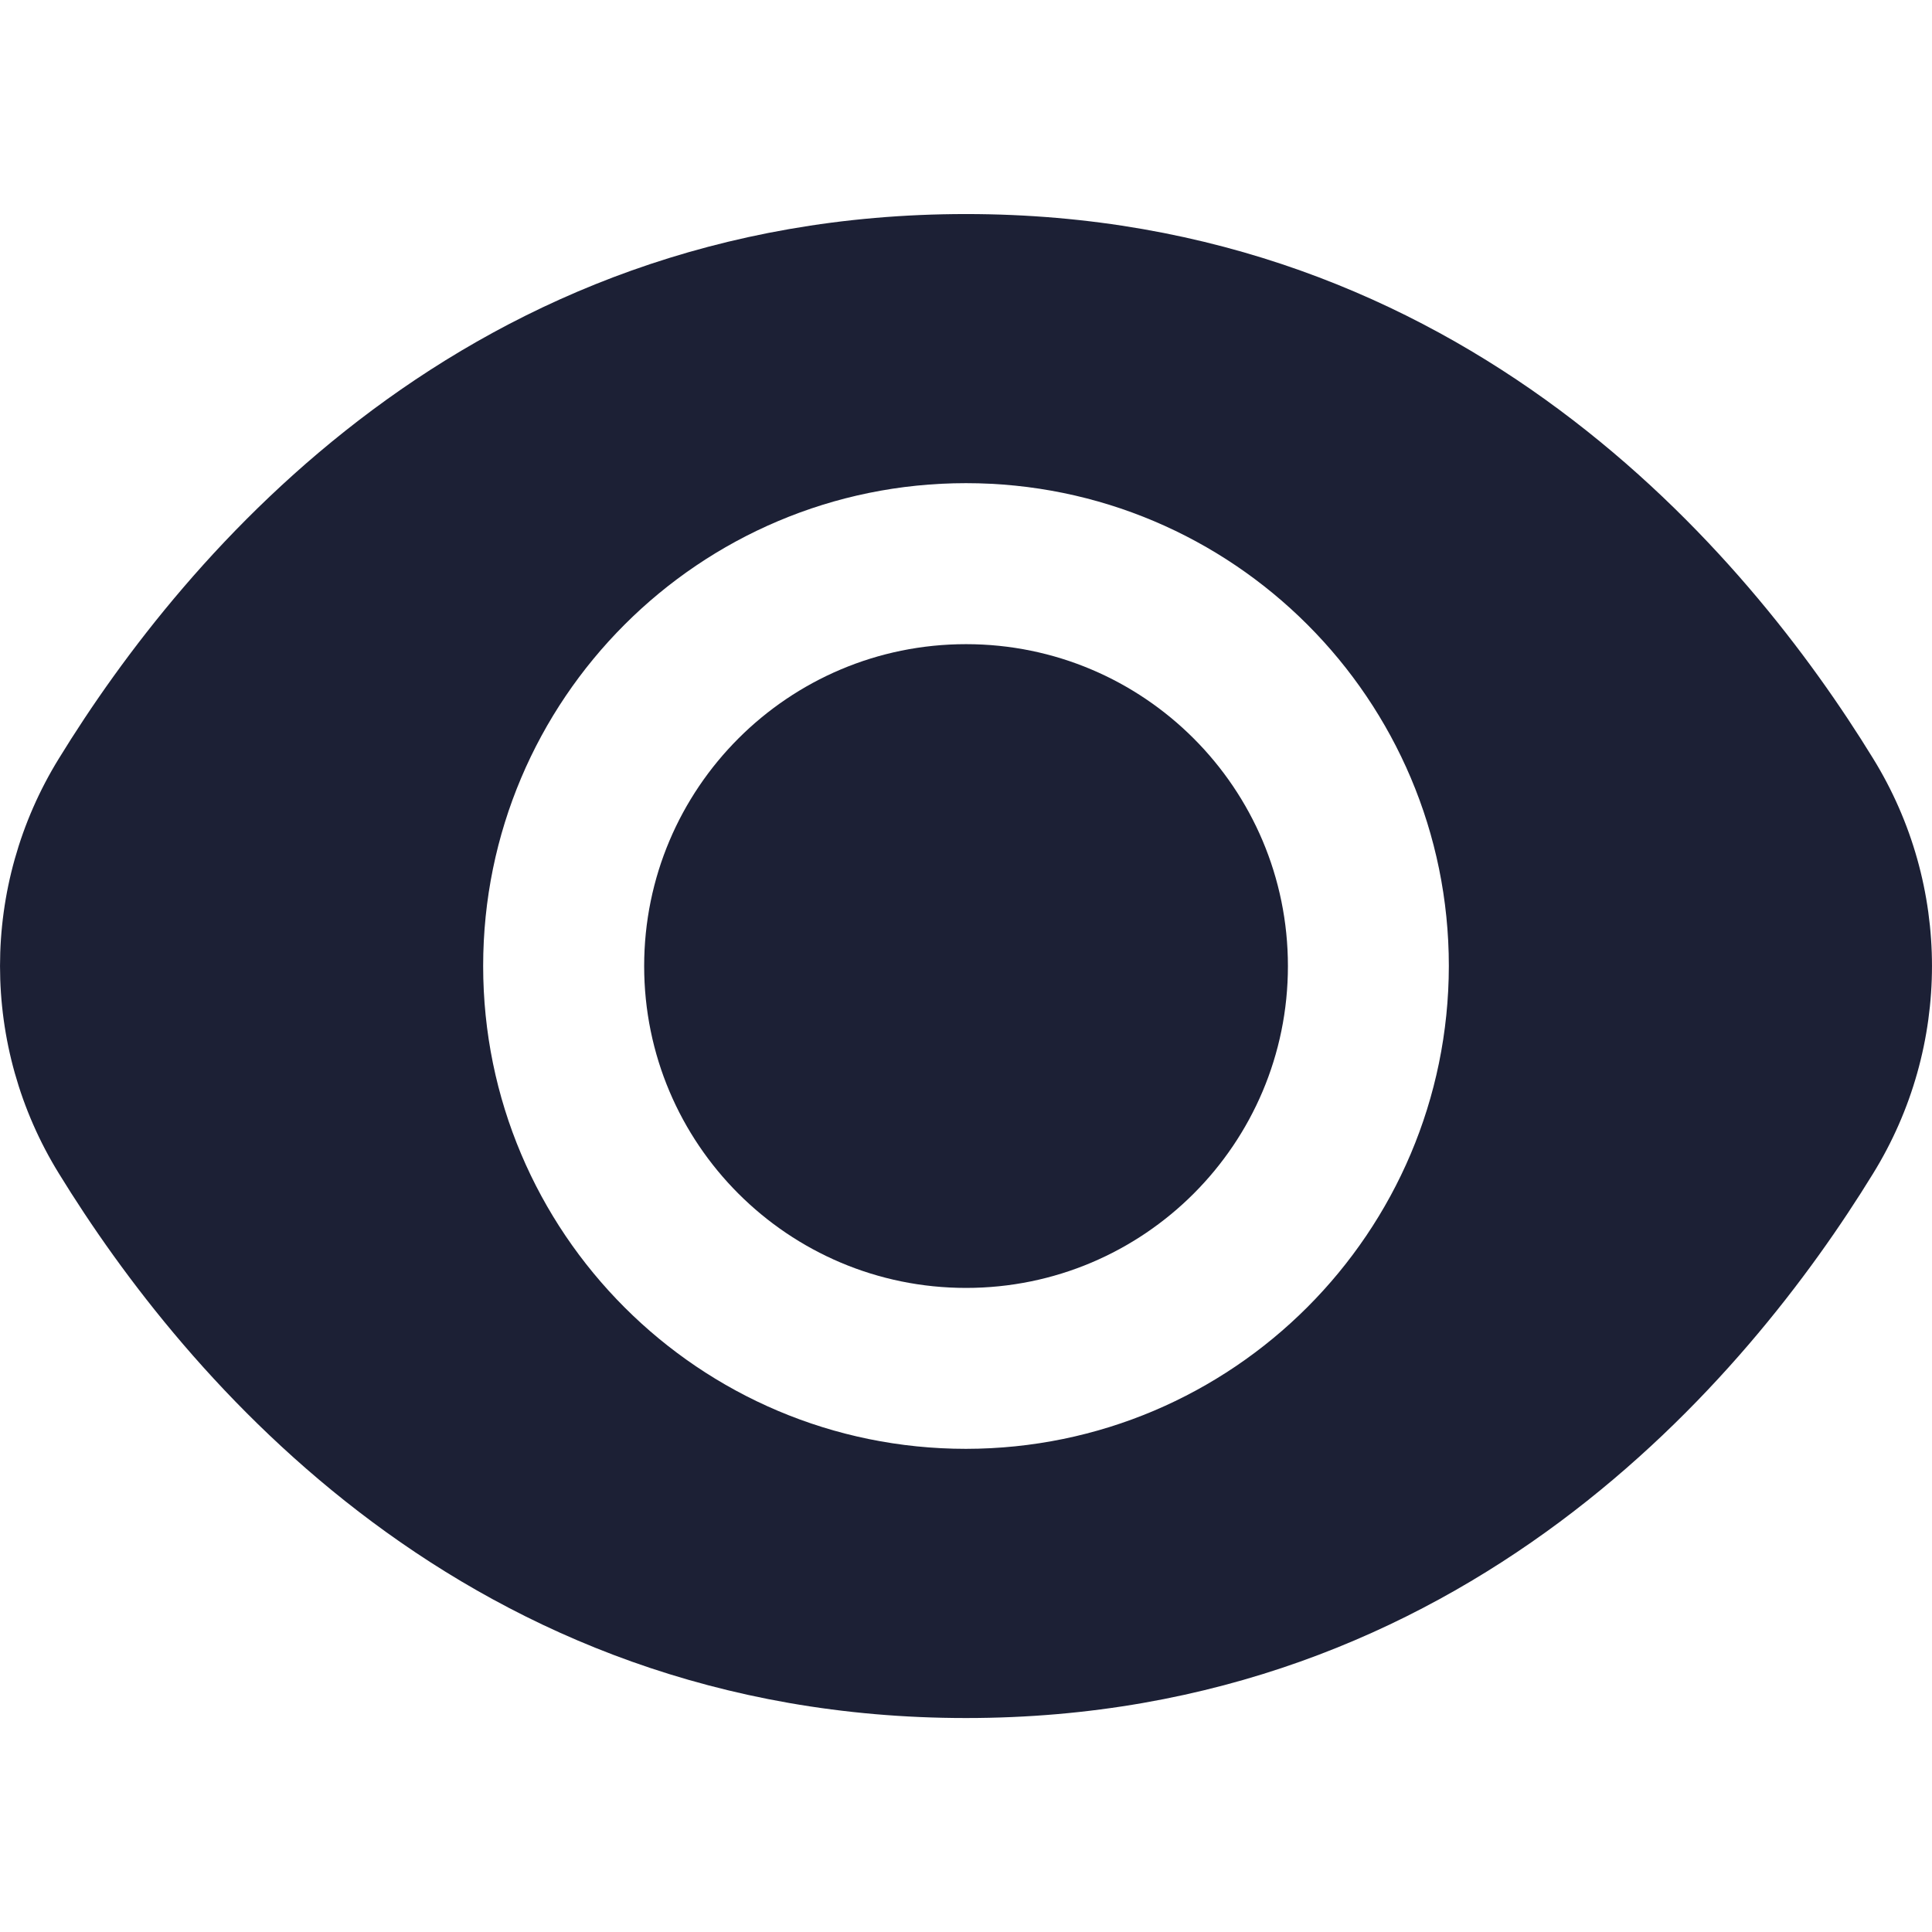
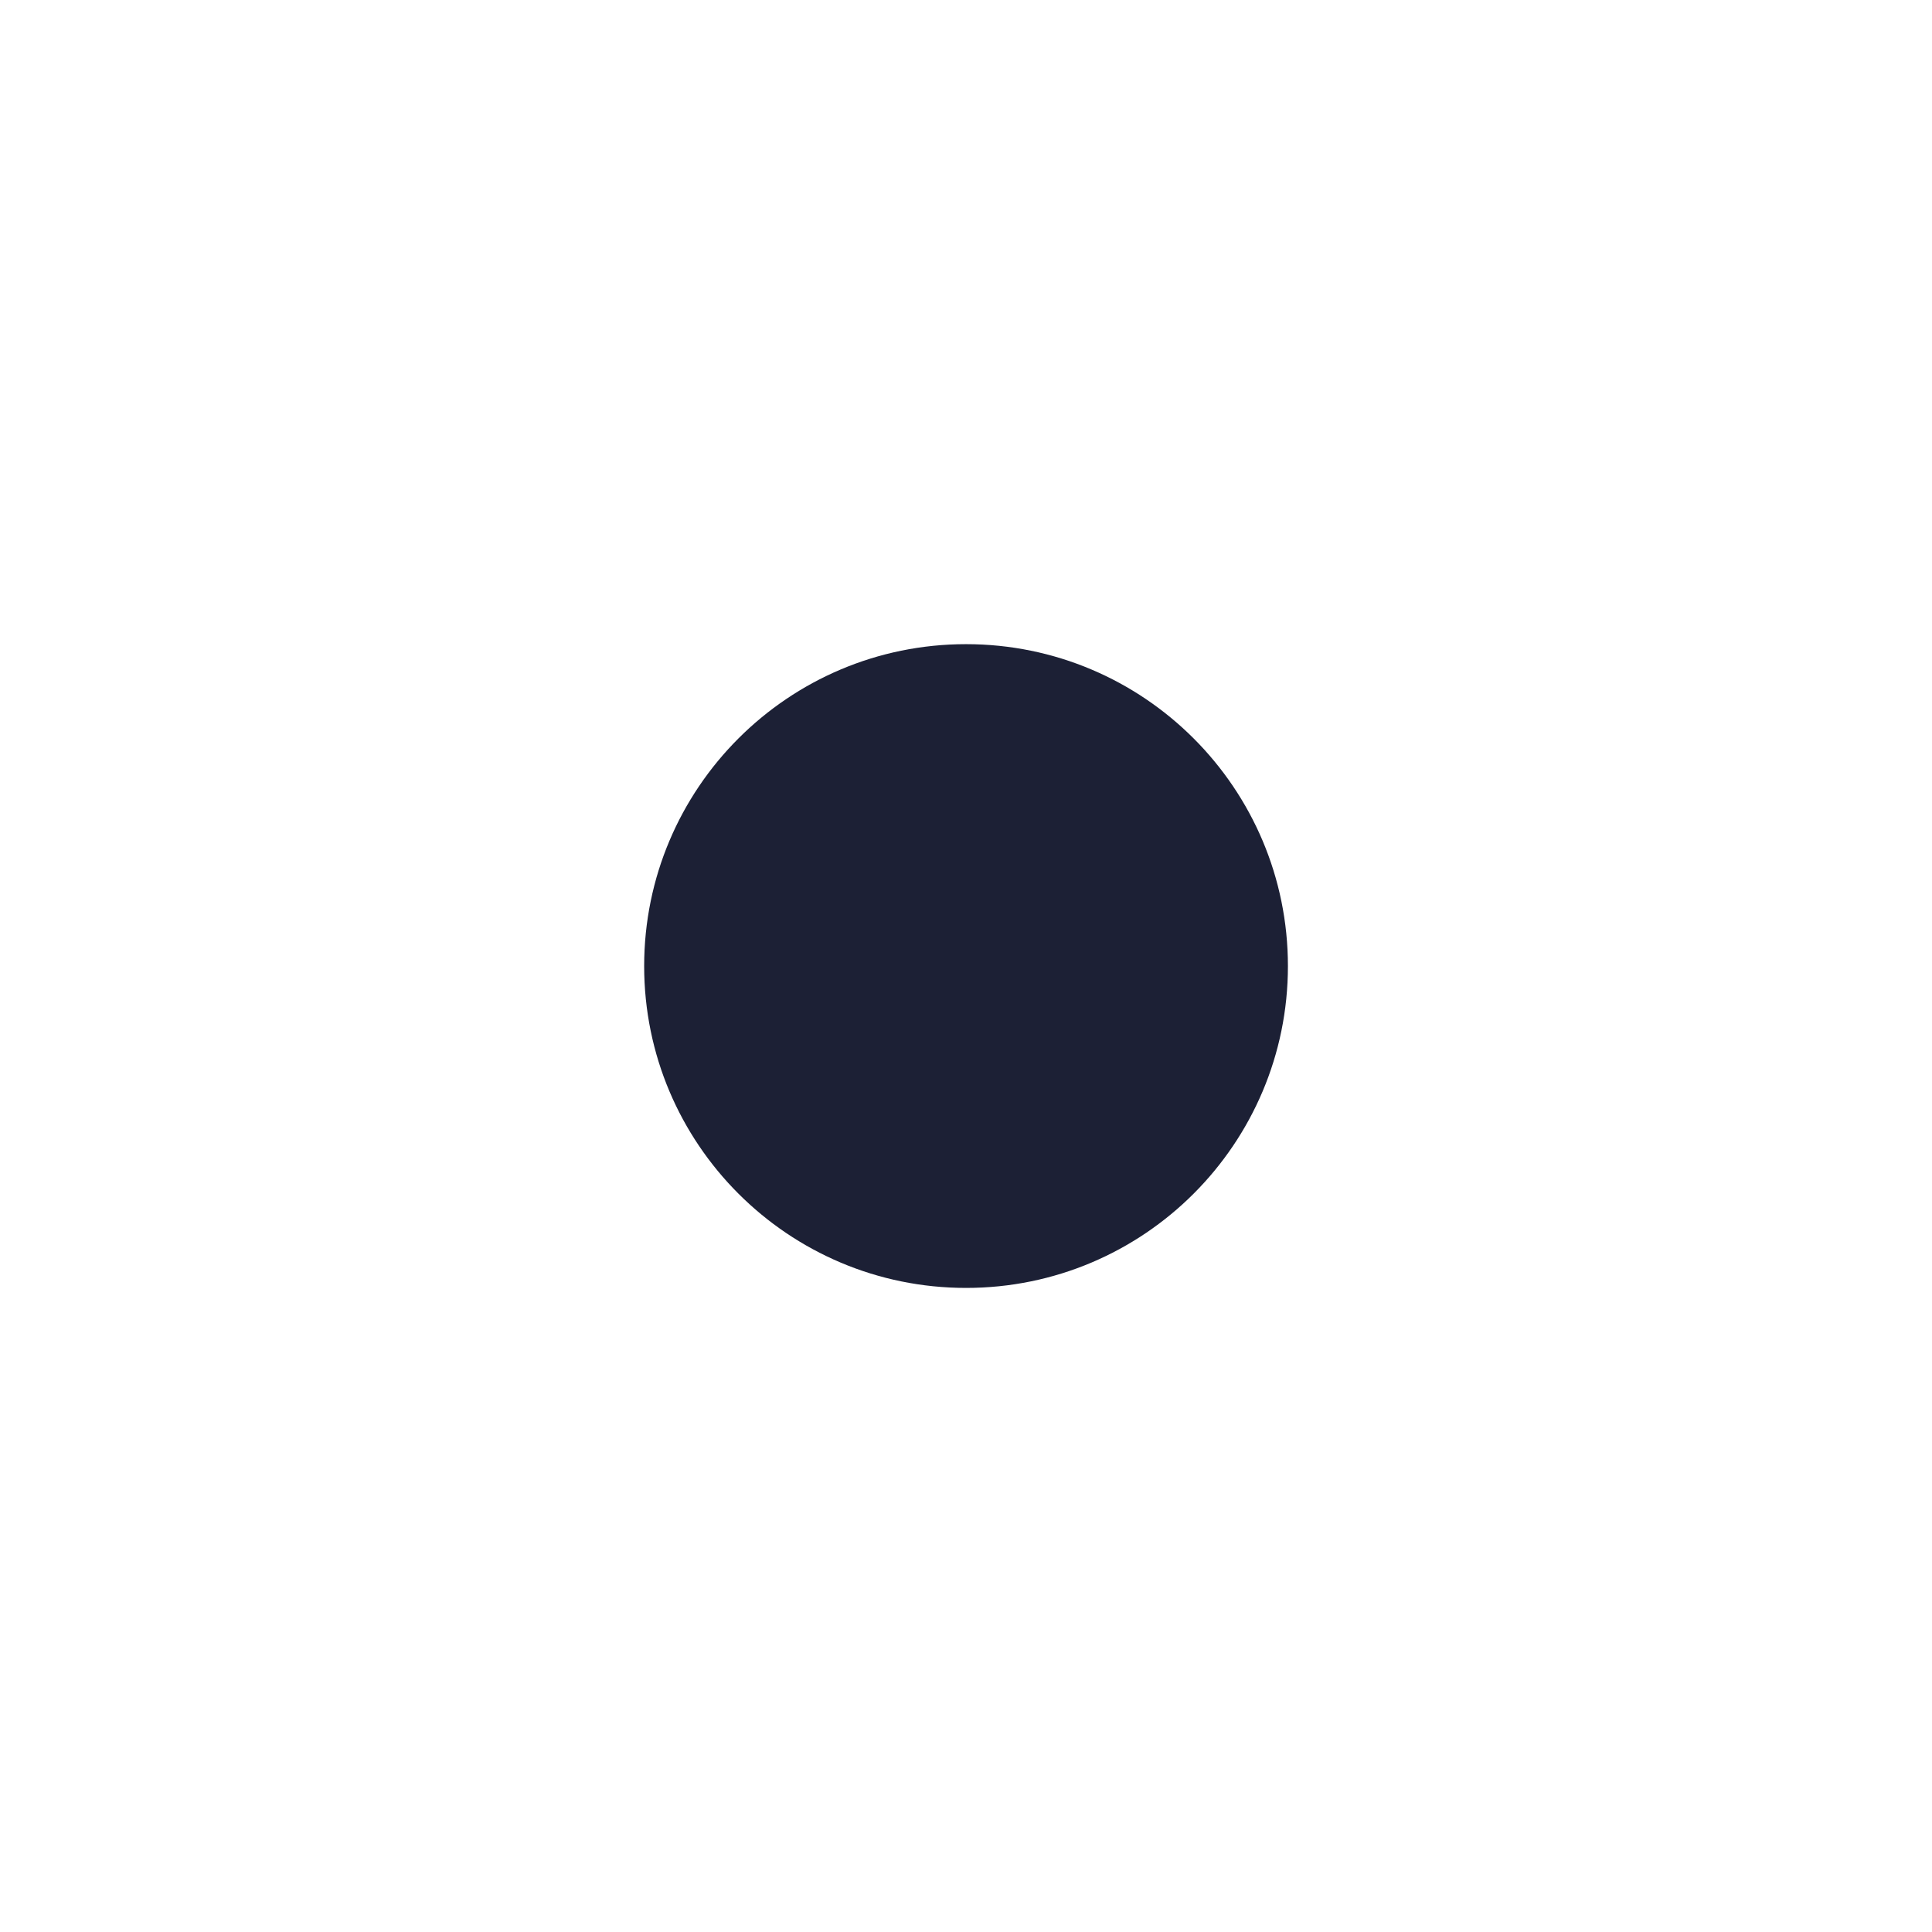
<svg xmlns="http://www.w3.org/2000/svg" width="24" height="24" viewBox="0 0 24 24" fill="none">
  <path d="M12.001 15.999C14.209 15.999 15.999 14.209 15.999 12.001C15.999 9.792 14.209 8.002 12.001 8.002C9.792 8.002 8.002 9.792 8.002 12.001C8.002 14.209 9.792 15.999 12.001 15.999Z" fill="#1C2035" />
-   <path d="M23.267 9.42C21.716 6.895 18.19 2.659 12 2.659C5.81 2.659 2.284 6.895 0.733 9.42C-0.244 11.001 -0.244 12.999 0.733 14.58C2.284 17.105 5.81 21.342 12 21.342C18.19 21.342 21.716 17.105 23.267 14.58C24.244 12.999 24.244 11.001 23.267 9.42ZM12 17.998C8.688 17.998 6.002 15.313 6.002 12C6.002 8.688 8.688 6.002 12 6.002C15.312 6.002 17.998 8.688 17.998 12C17.994 15.311 15.311 17.995 12 17.998Z" fill="#1C2035" />
</svg>